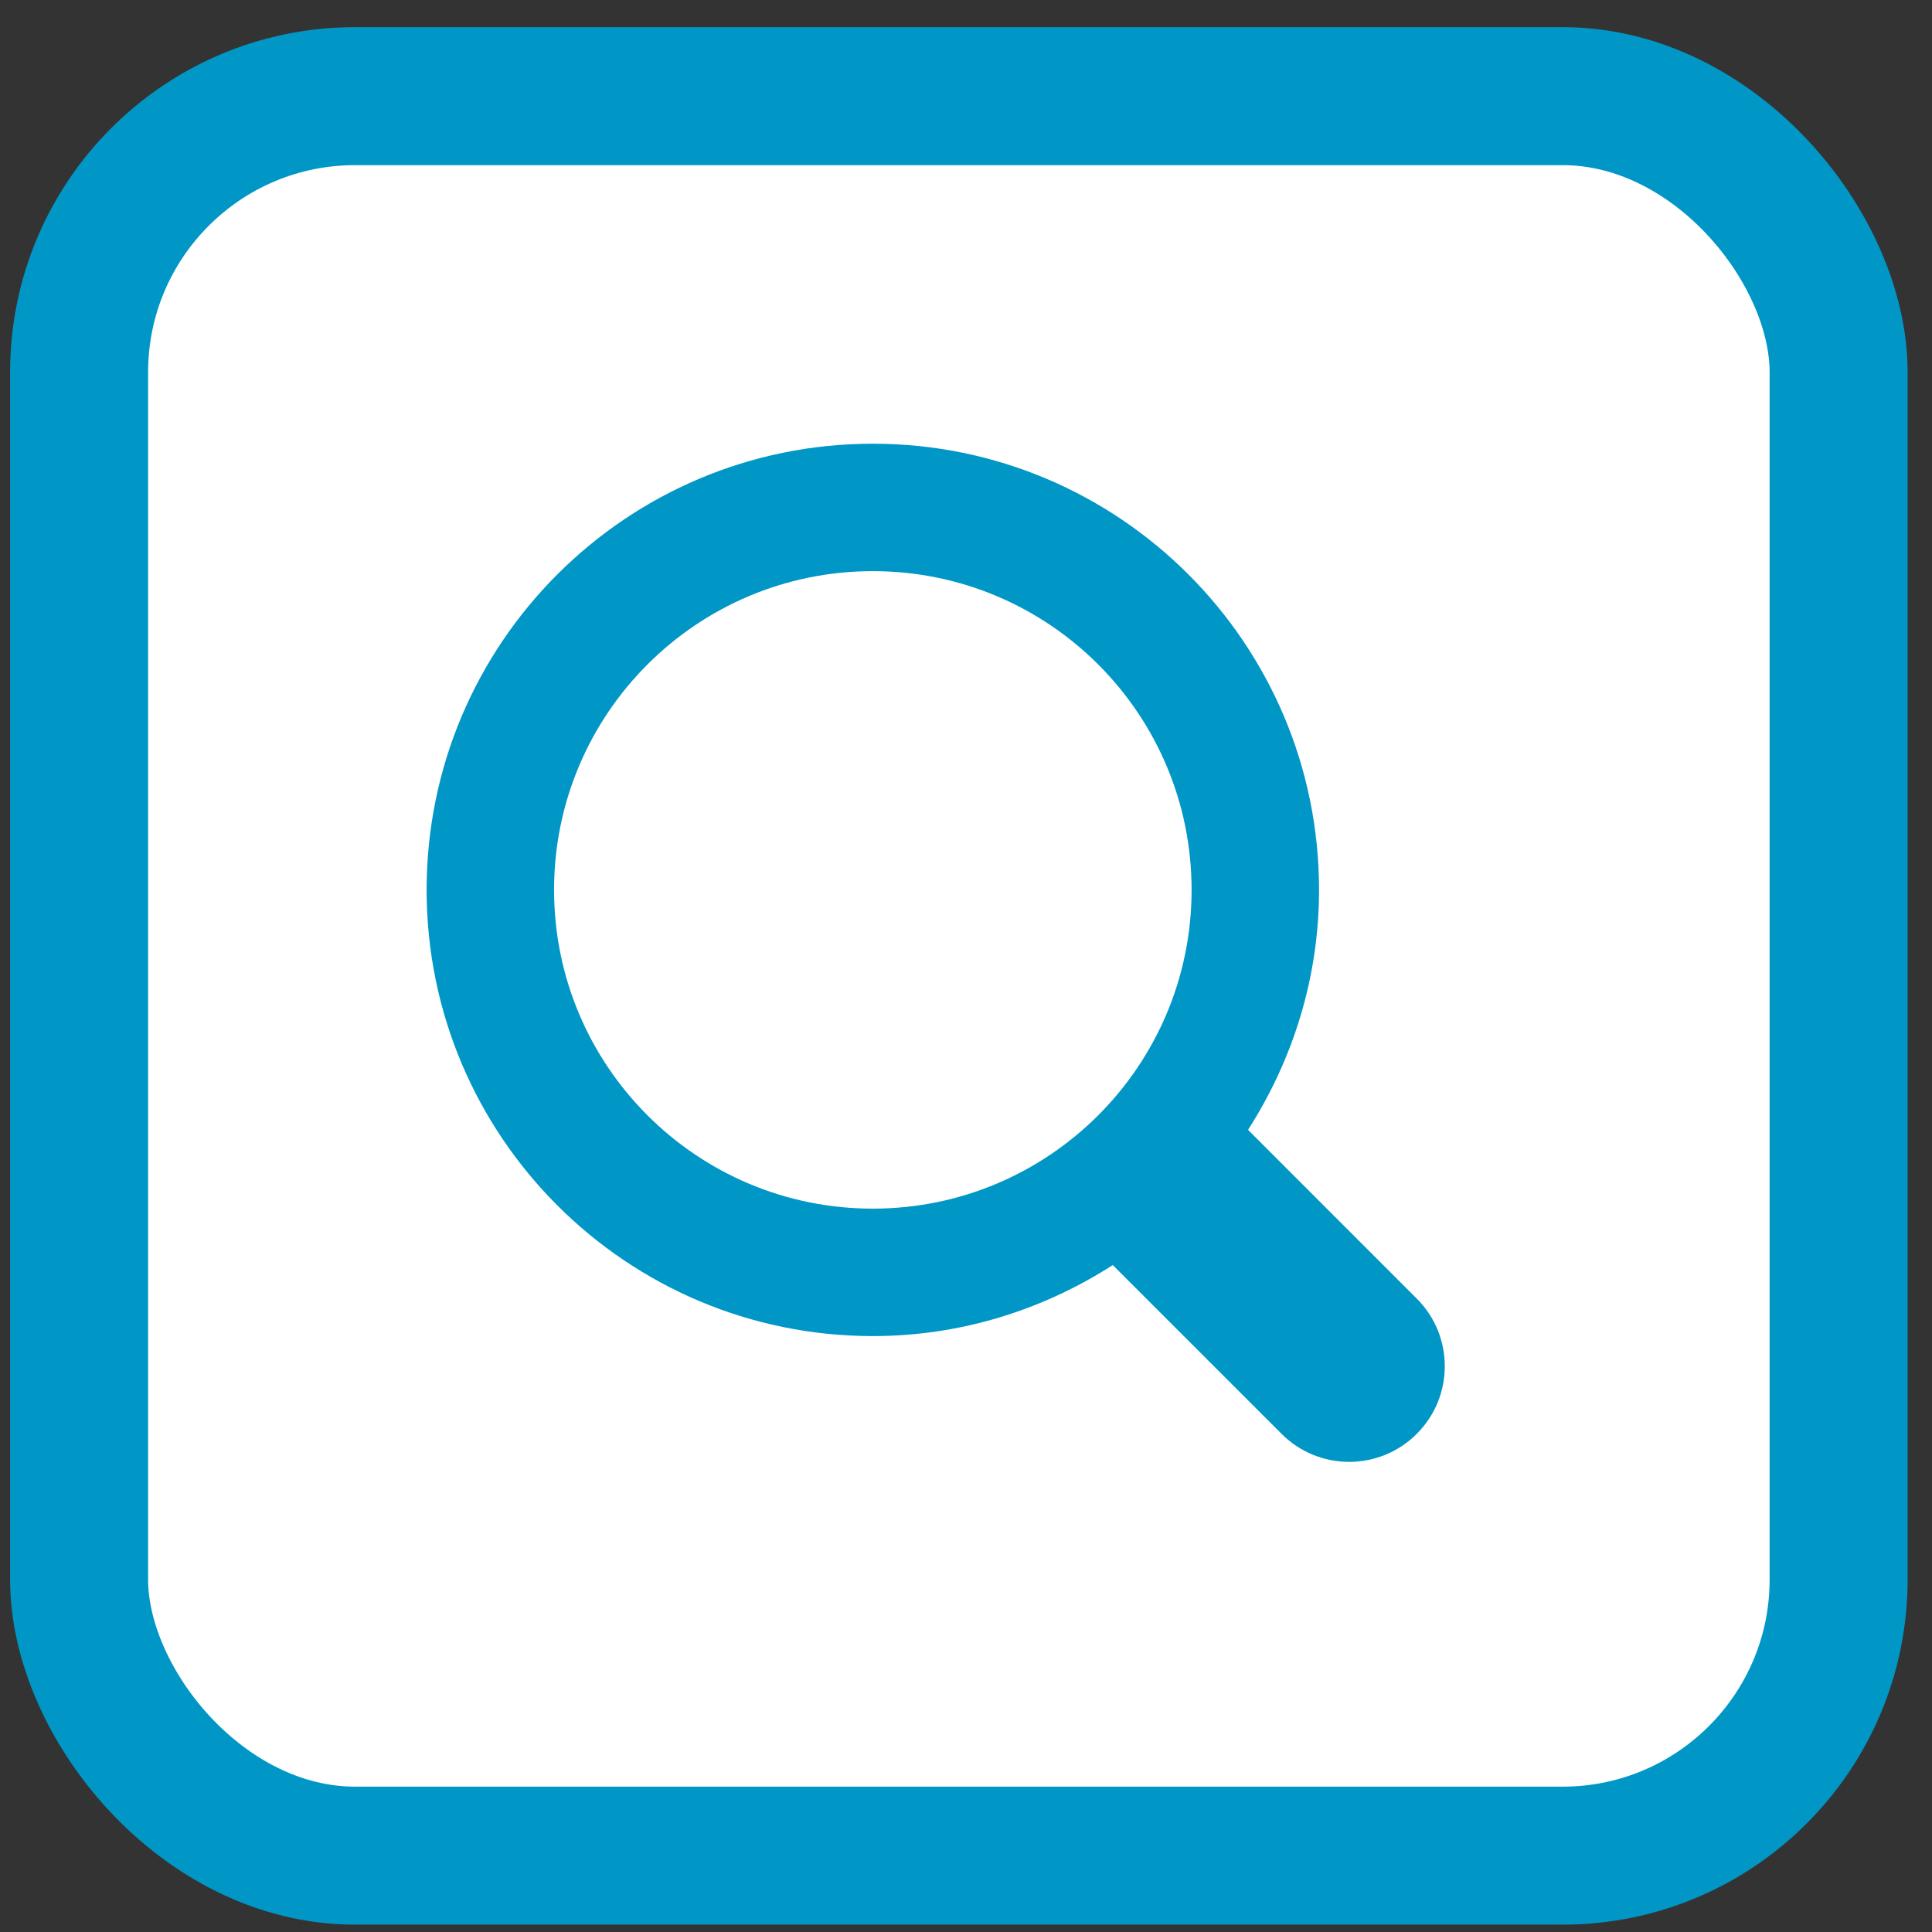
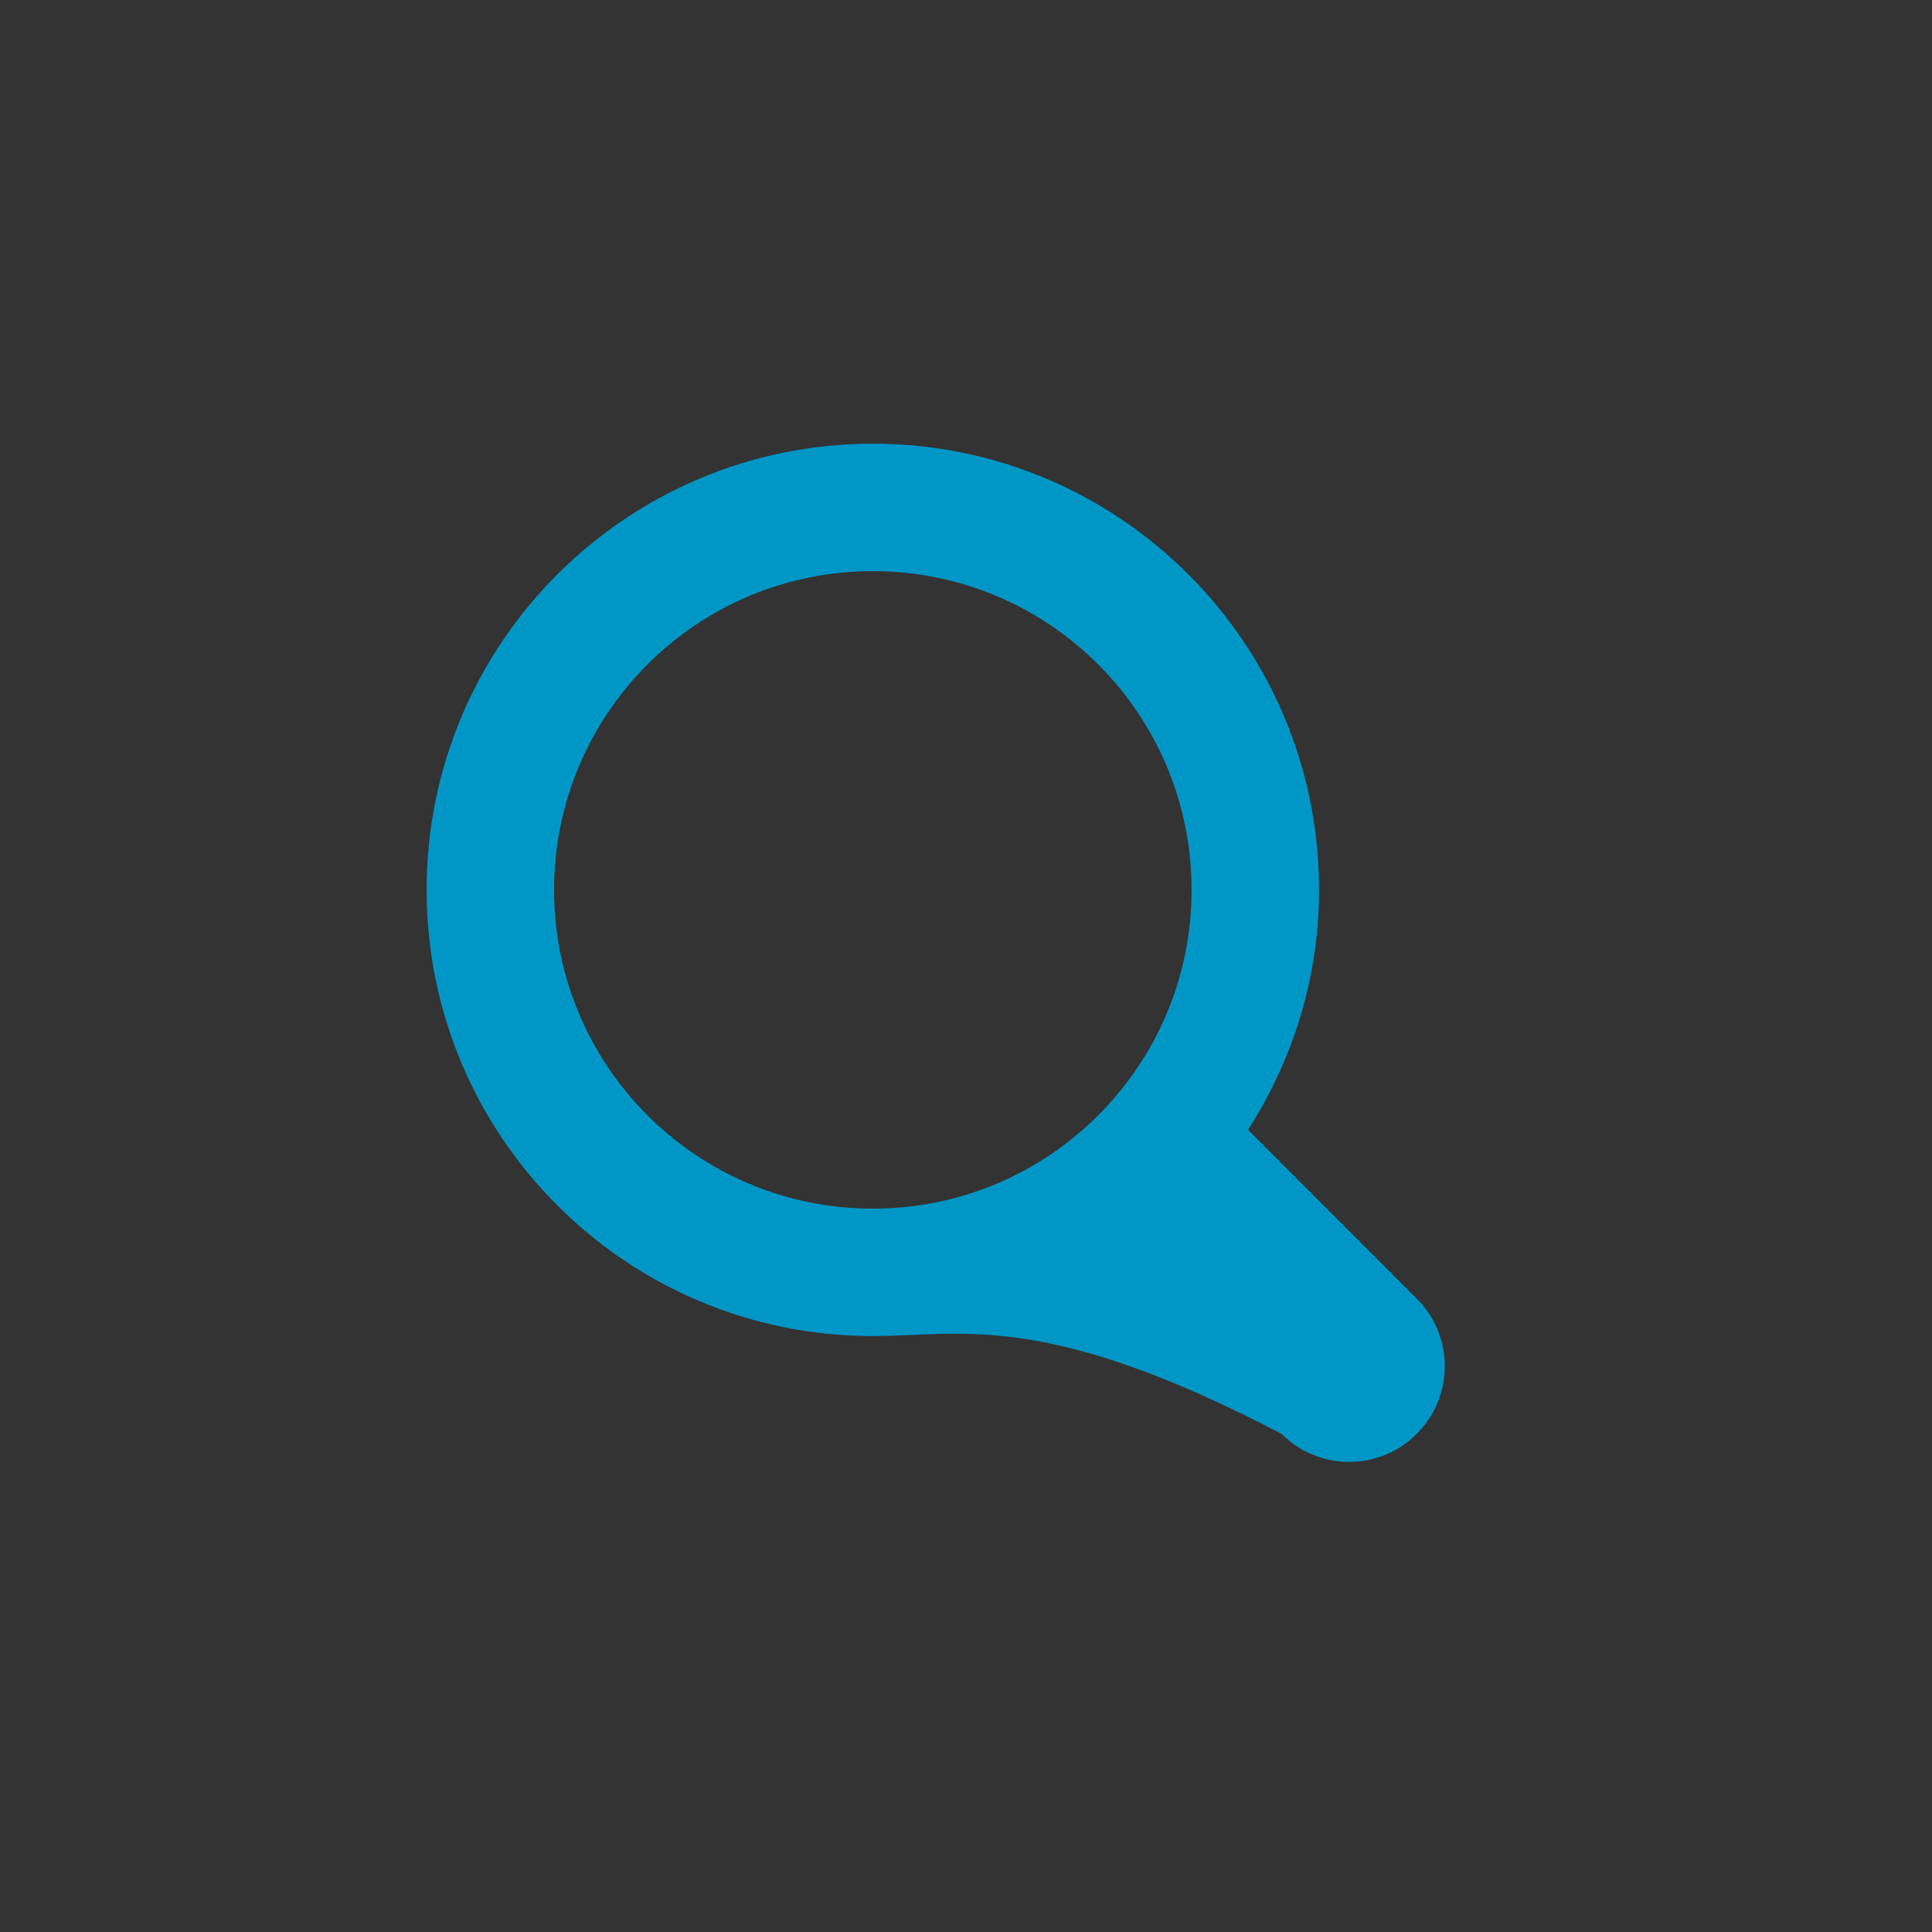
<svg xmlns="http://www.w3.org/2000/svg" width="56" height="56" viewBox="0 0 56 56" fill="none">
  <rect x="0" y="0" width="56" height="56" fill="#333333" stroke="none" />
-   <rect x="2.293" y="2.787" width="51" height="51" rx="8" fill="white" stroke="#0097C7" stroke-width="4" />
-   <path d="M41.066 41.561C39.983 42.644 38.229 42.644 37.147 41.561L32.255 36.669C30.244 37.958 27.867 38.727 25.3 38.727C18.158 38.727 12.366 32.938 12.366 25.794C12.366 18.651 18.158 12.861 25.3 12.861C32.443 12.861 38.233 18.65 38.233 25.794C38.233 28.36 37.464 30.737 36.175 32.749L41.066 37.641C42.149 38.724 42.149 40.478 41.066 41.56L41.066 41.561ZM25.299 16.555C20.198 16.555 16.06 20.69 16.06 25.794C16.06 30.898 20.197 35.033 25.299 35.033C30.401 35.033 34.539 30.898 34.539 25.794C34.539 20.691 30.403 16.555 25.299 16.555Z" fill="#0097C7" />
+   <path d="M41.066 41.561C39.983 42.644 38.229 42.644 37.147 41.561C30.244 37.958 27.867 38.727 25.3 38.727C18.158 38.727 12.366 32.938 12.366 25.794C12.366 18.651 18.158 12.861 25.3 12.861C32.443 12.861 38.233 18.65 38.233 25.794C38.233 28.36 37.464 30.737 36.175 32.749L41.066 37.641C42.149 38.724 42.149 40.478 41.066 41.56L41.066 41.561ZM25.299 16.555C20.198 16.555 16.06 20.69 16.06 25.794C16.06 30.898 20.197 35.033 25.299 35.033C30.401 35.033 34.539 30.898 34.539 25.794C34.539 20.691 30.403 16.555 25.299 16.555Z" fill="#0097C7" />
</svg>